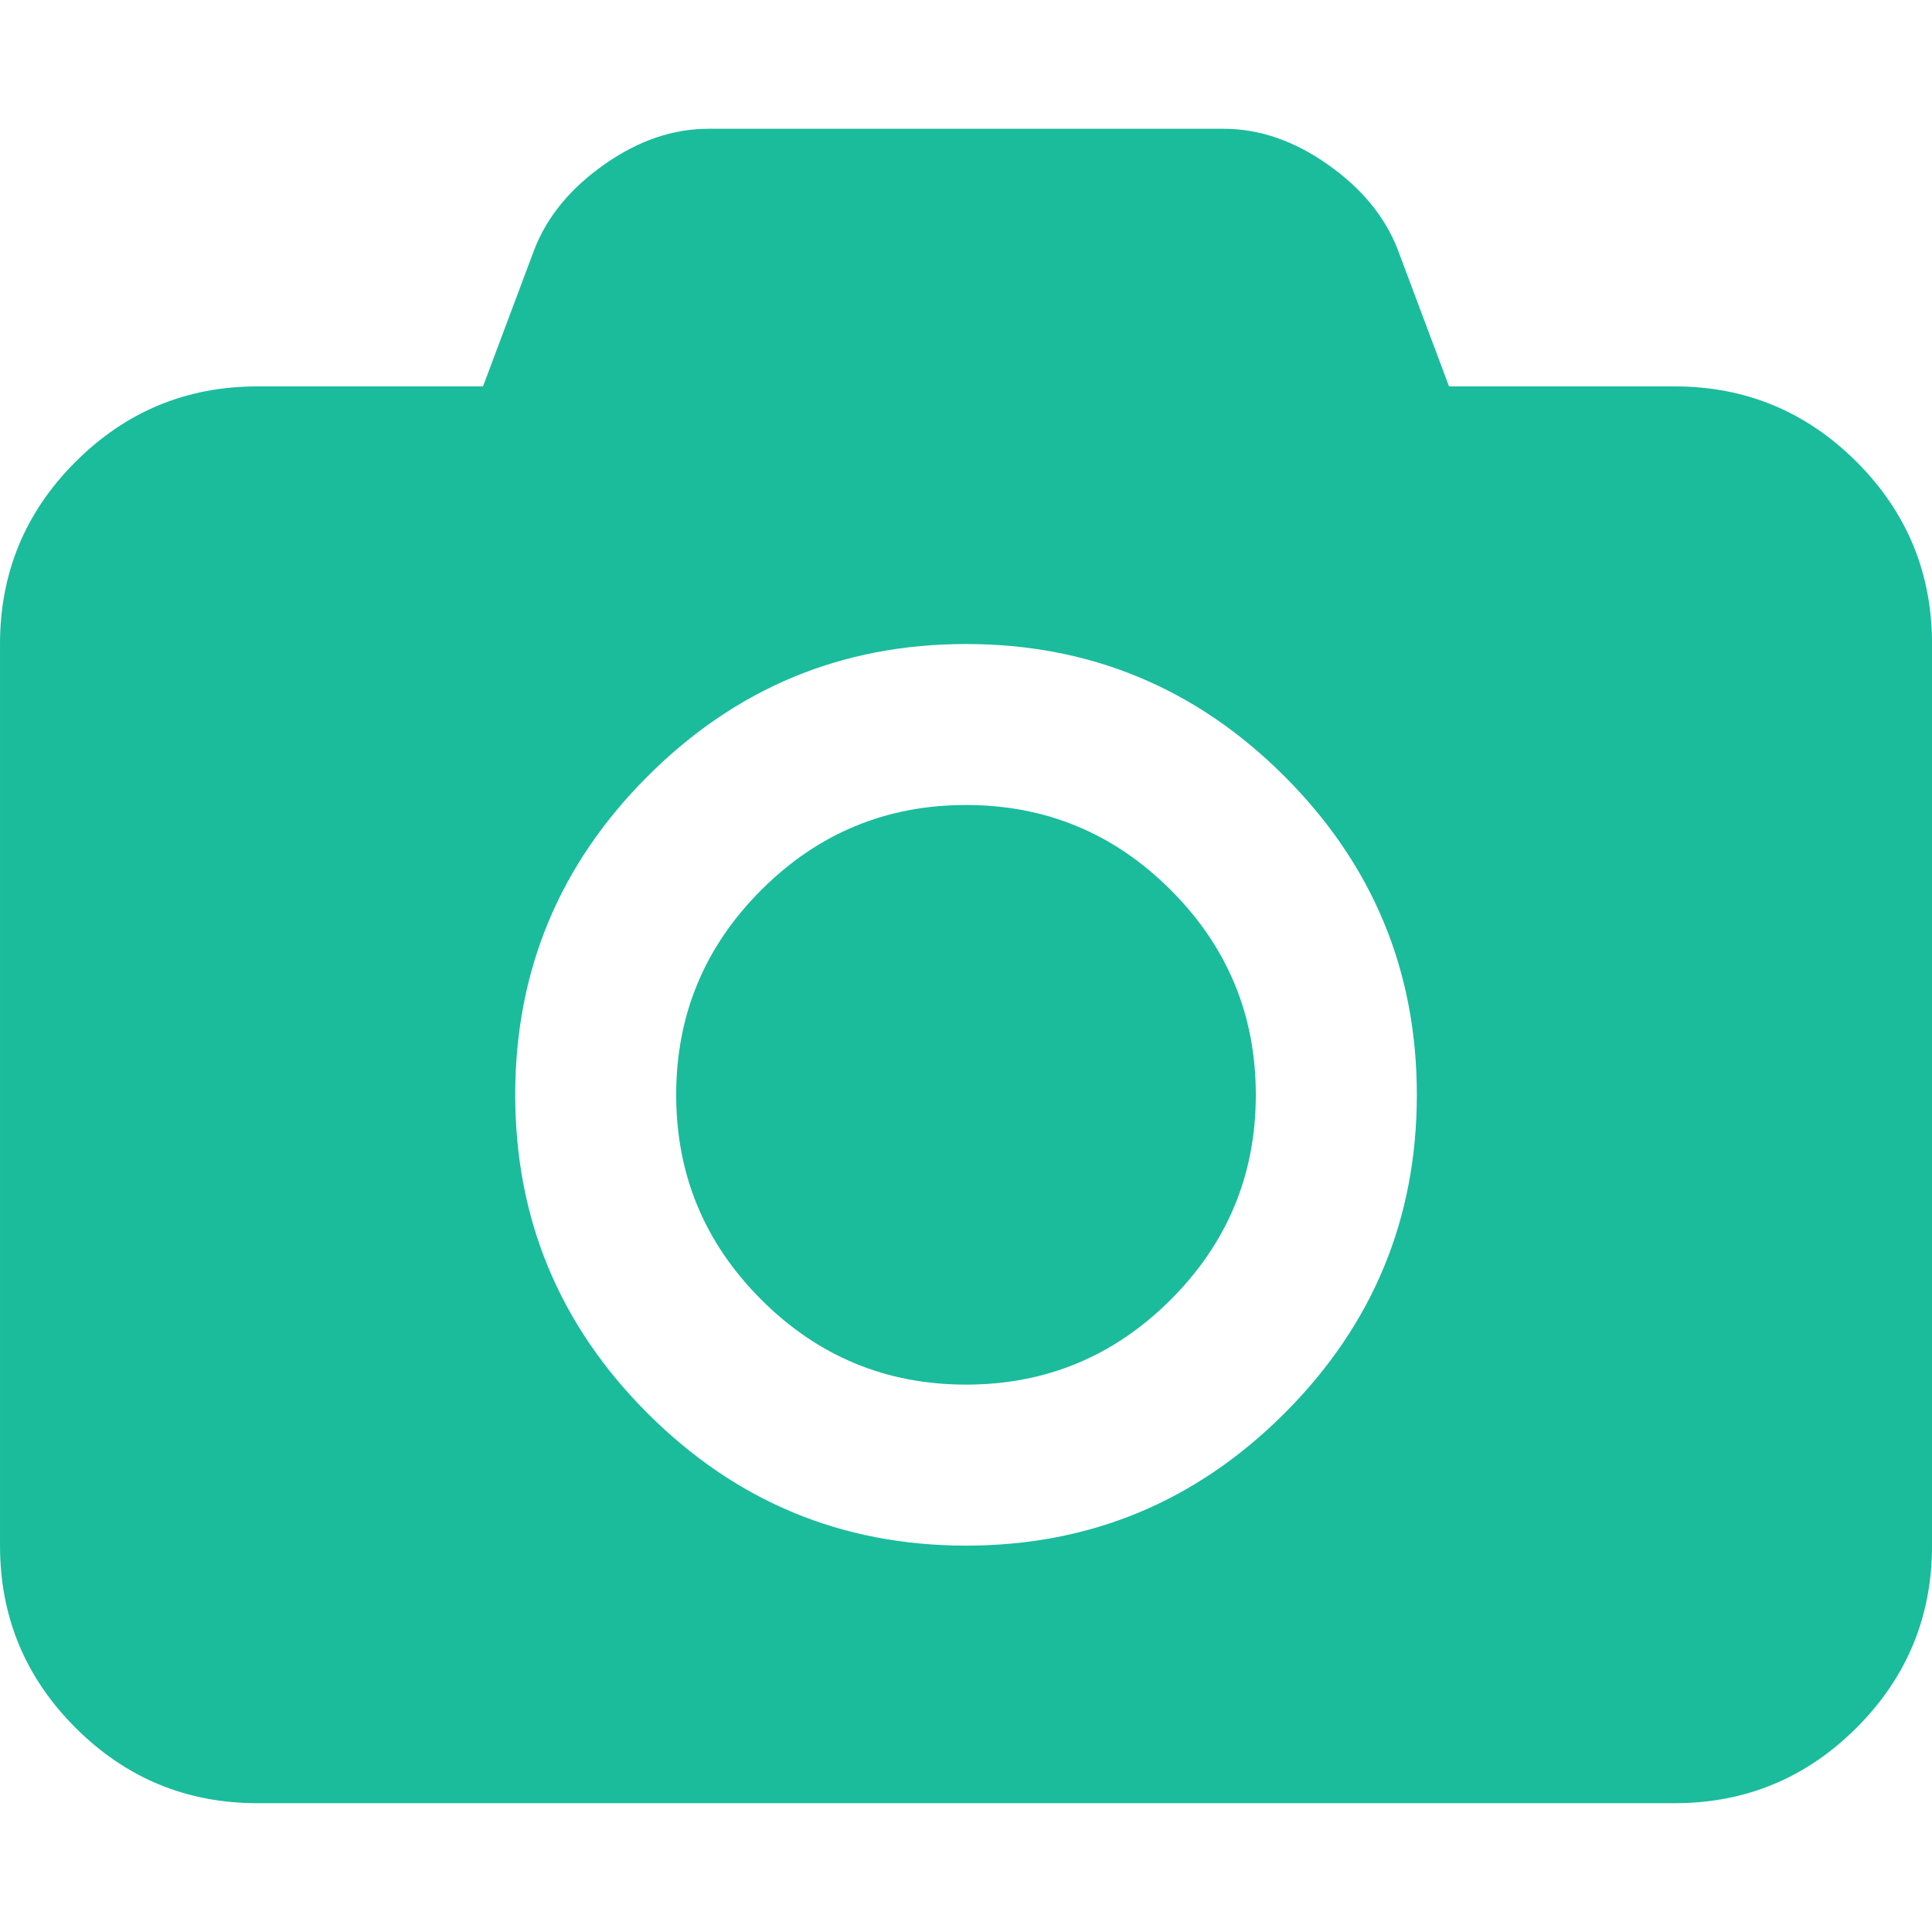
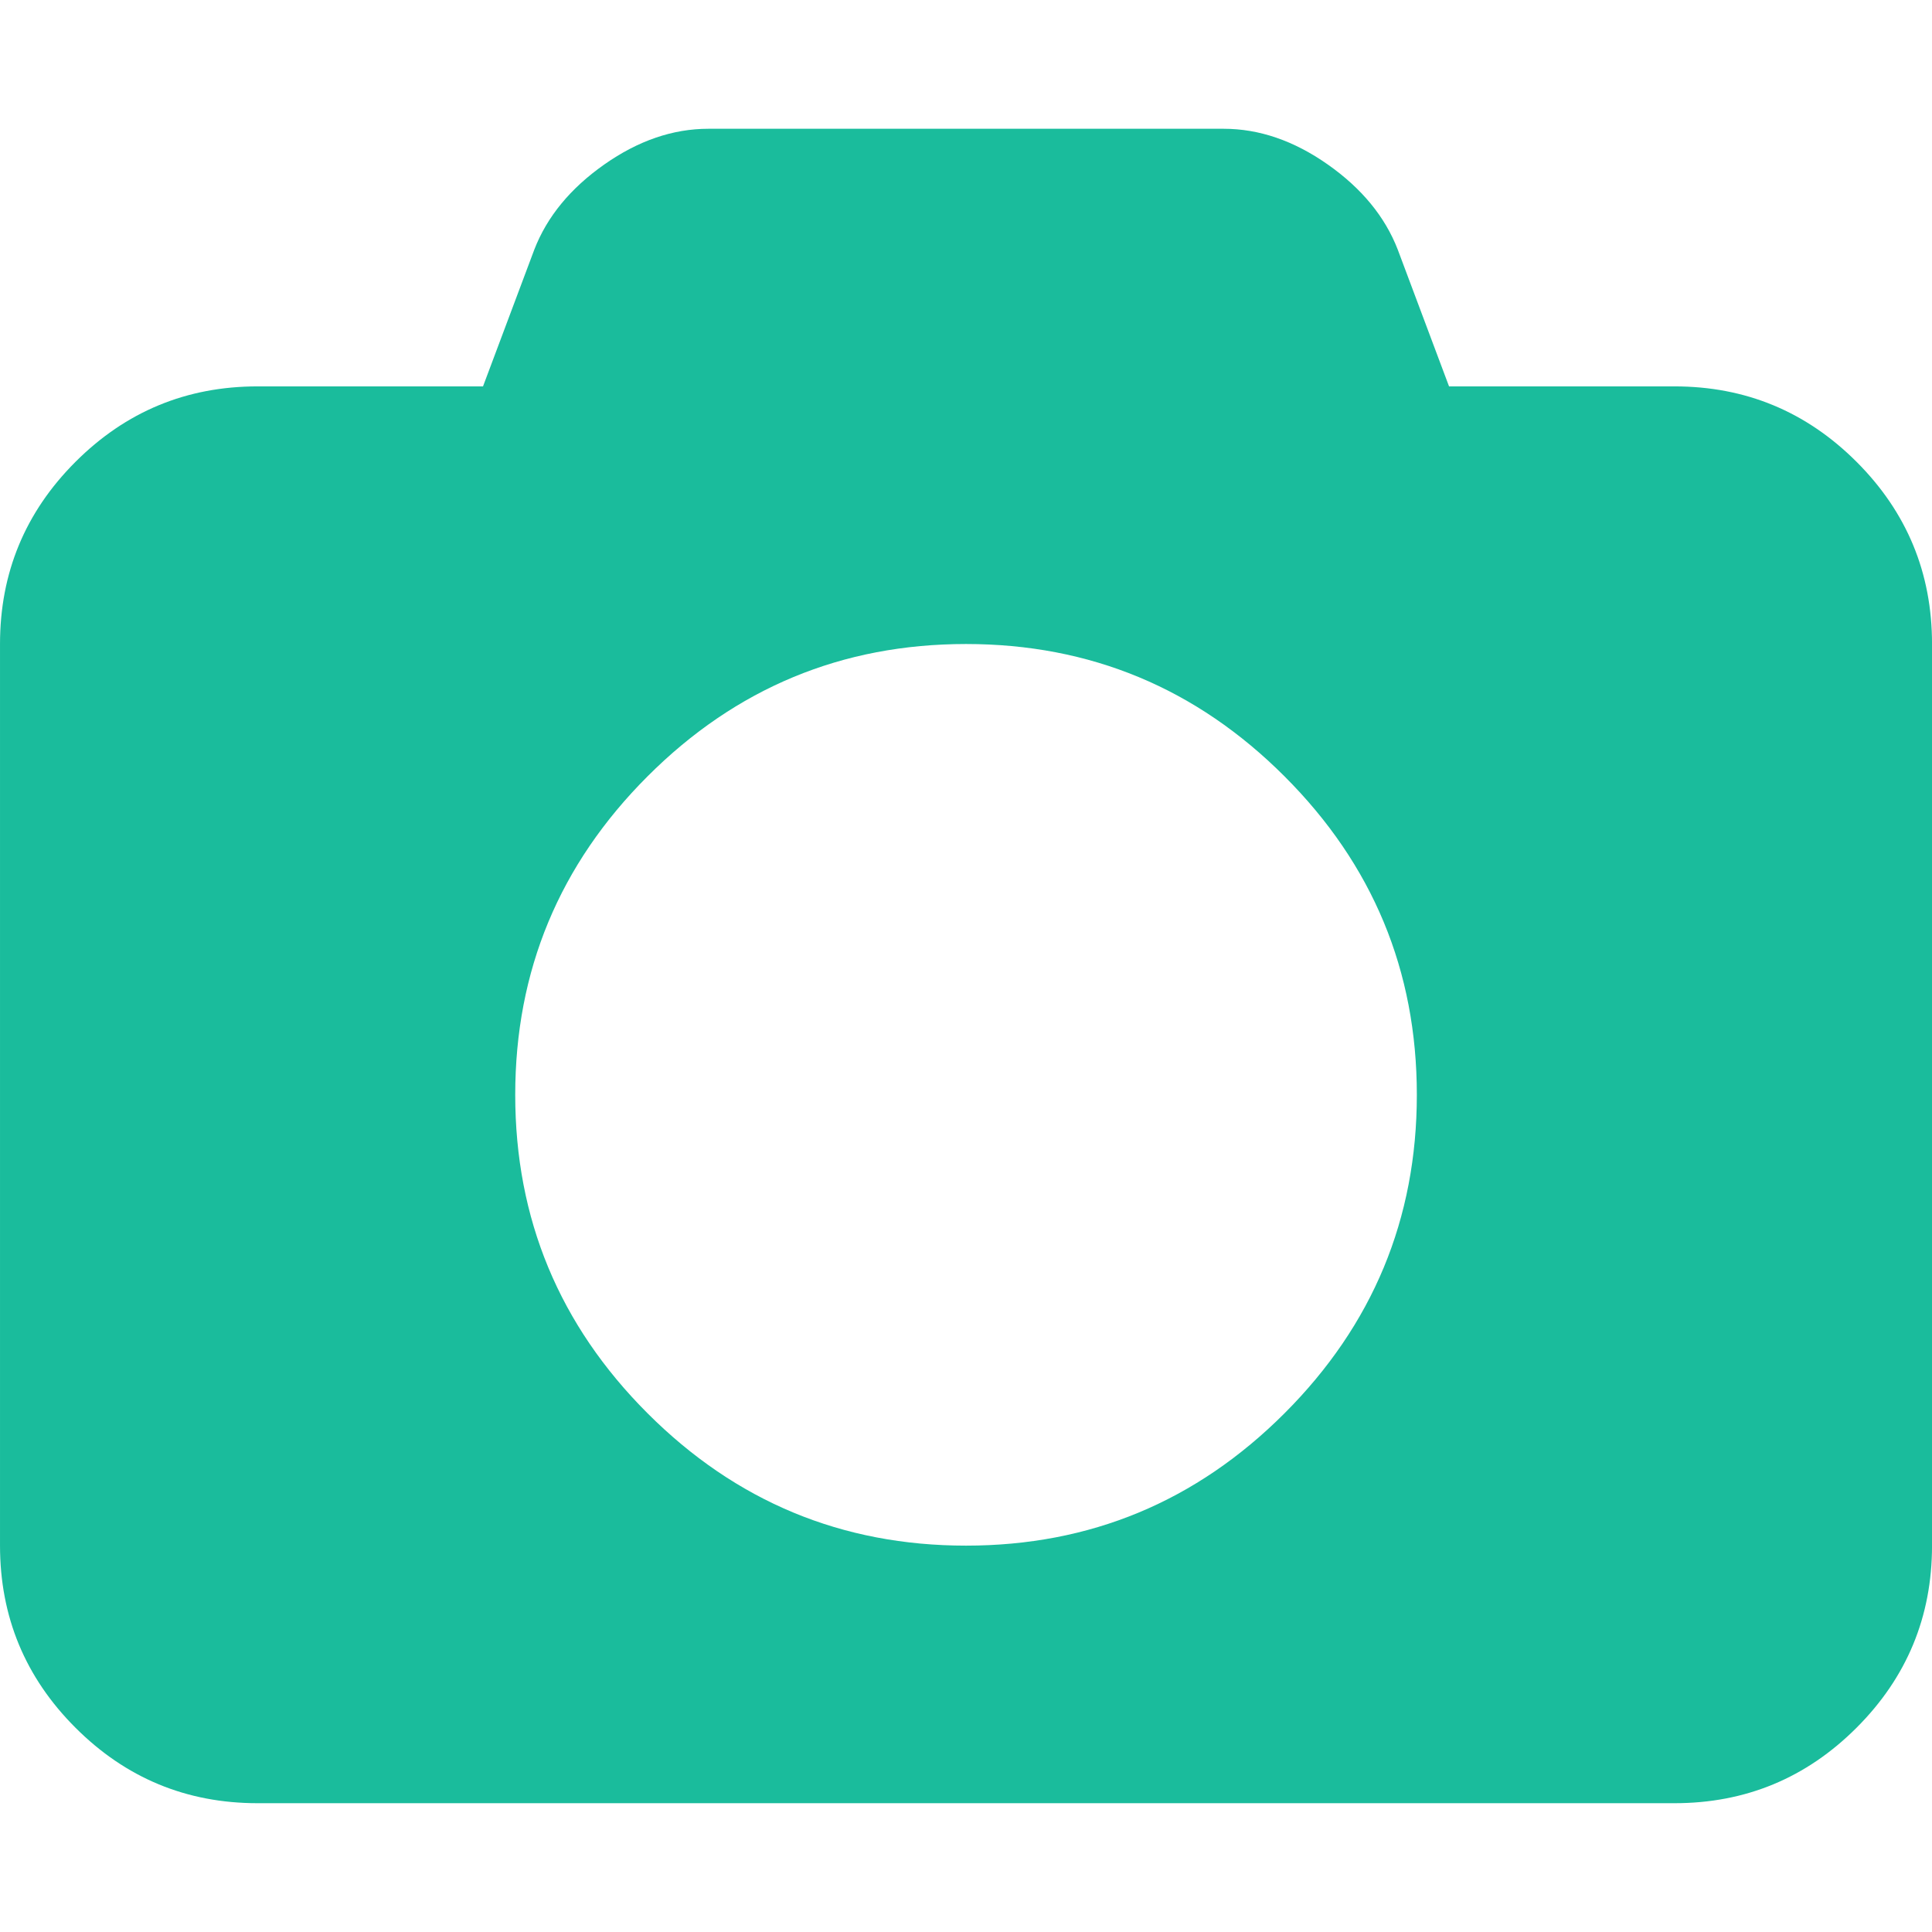
<svg xmlns="http://www.w3.org/2000/svg" width="512px" height="512px" enable-background="new 0 0 548.165 548.165" version="1.1" viewBox="0 0 548.16 548.16" xml:space="preserve">
  <g fill="#1abc9c">
    <path d="m526.76 131.04c-14.277-14.274-31.498-21.413-51.675-21.413h-63.953l-14.558-38.826c-3.618-9.325-10.229-17.368-19.846-24.128-9.613-6.757-19.462-10.138-29.551-10.138h-146.18c-10.088 0-19.939 3.381-29.552 10.138-9.613 6.76-16.225 14.803-19.842 24.128l-14.56 38.826h-63.953c-20.179 0-37.401 7.139-51.678 21.413-14.274 14.275-21.411 31.499-21.411 51.676v255.81c0 20.178 7.137 37.404 21.411 51.675 14.277 14.277 31.5 21.416 51.678 21.416h401.99c20.177 0 37.397-7.139 51.675-21.416 14.273-14.271 21.412-31.497 21.412-51.675v-255.81c4e-3 -20.177-7.135-37.401-21.405-51.676zm-162.31 269.95c-25.029 25.03-55.147 37.548-90.362 37.548s-65.331-12.518-90.362-37.548c-25.031-25.026-37.544-55.151-37.544-90.358 0-35.218 12.517-65.333 37.544-90.364 25.028-25.031 55.148-37.544 90.362-37.544s65.333 12.516 90.362 37.544c25.03 25.028 37.545 55.146 37.545 90.364 0 35.207-12.514 65.329-37.545 90.358z" />
-     <path d="m274.08 228.4c-22.651 0-42.018 8.042-58.102 24.128-16.084 16.084-24.126 35.448-24.126 58.104 0 22.647 8.042 42.014 24.126 58.098 16.084 16.081 35.45 24.123 58.102 24.123 22.648 0 42.017-8.042 58.101-24.123 16.084-16.084 24.127-35.45 24.127-58.098 0-22.655-8.043-42.019-24.127-58.104-16.083-16.085-35.453-24.128-58.101-24.128z" />
  </g>
</svg>